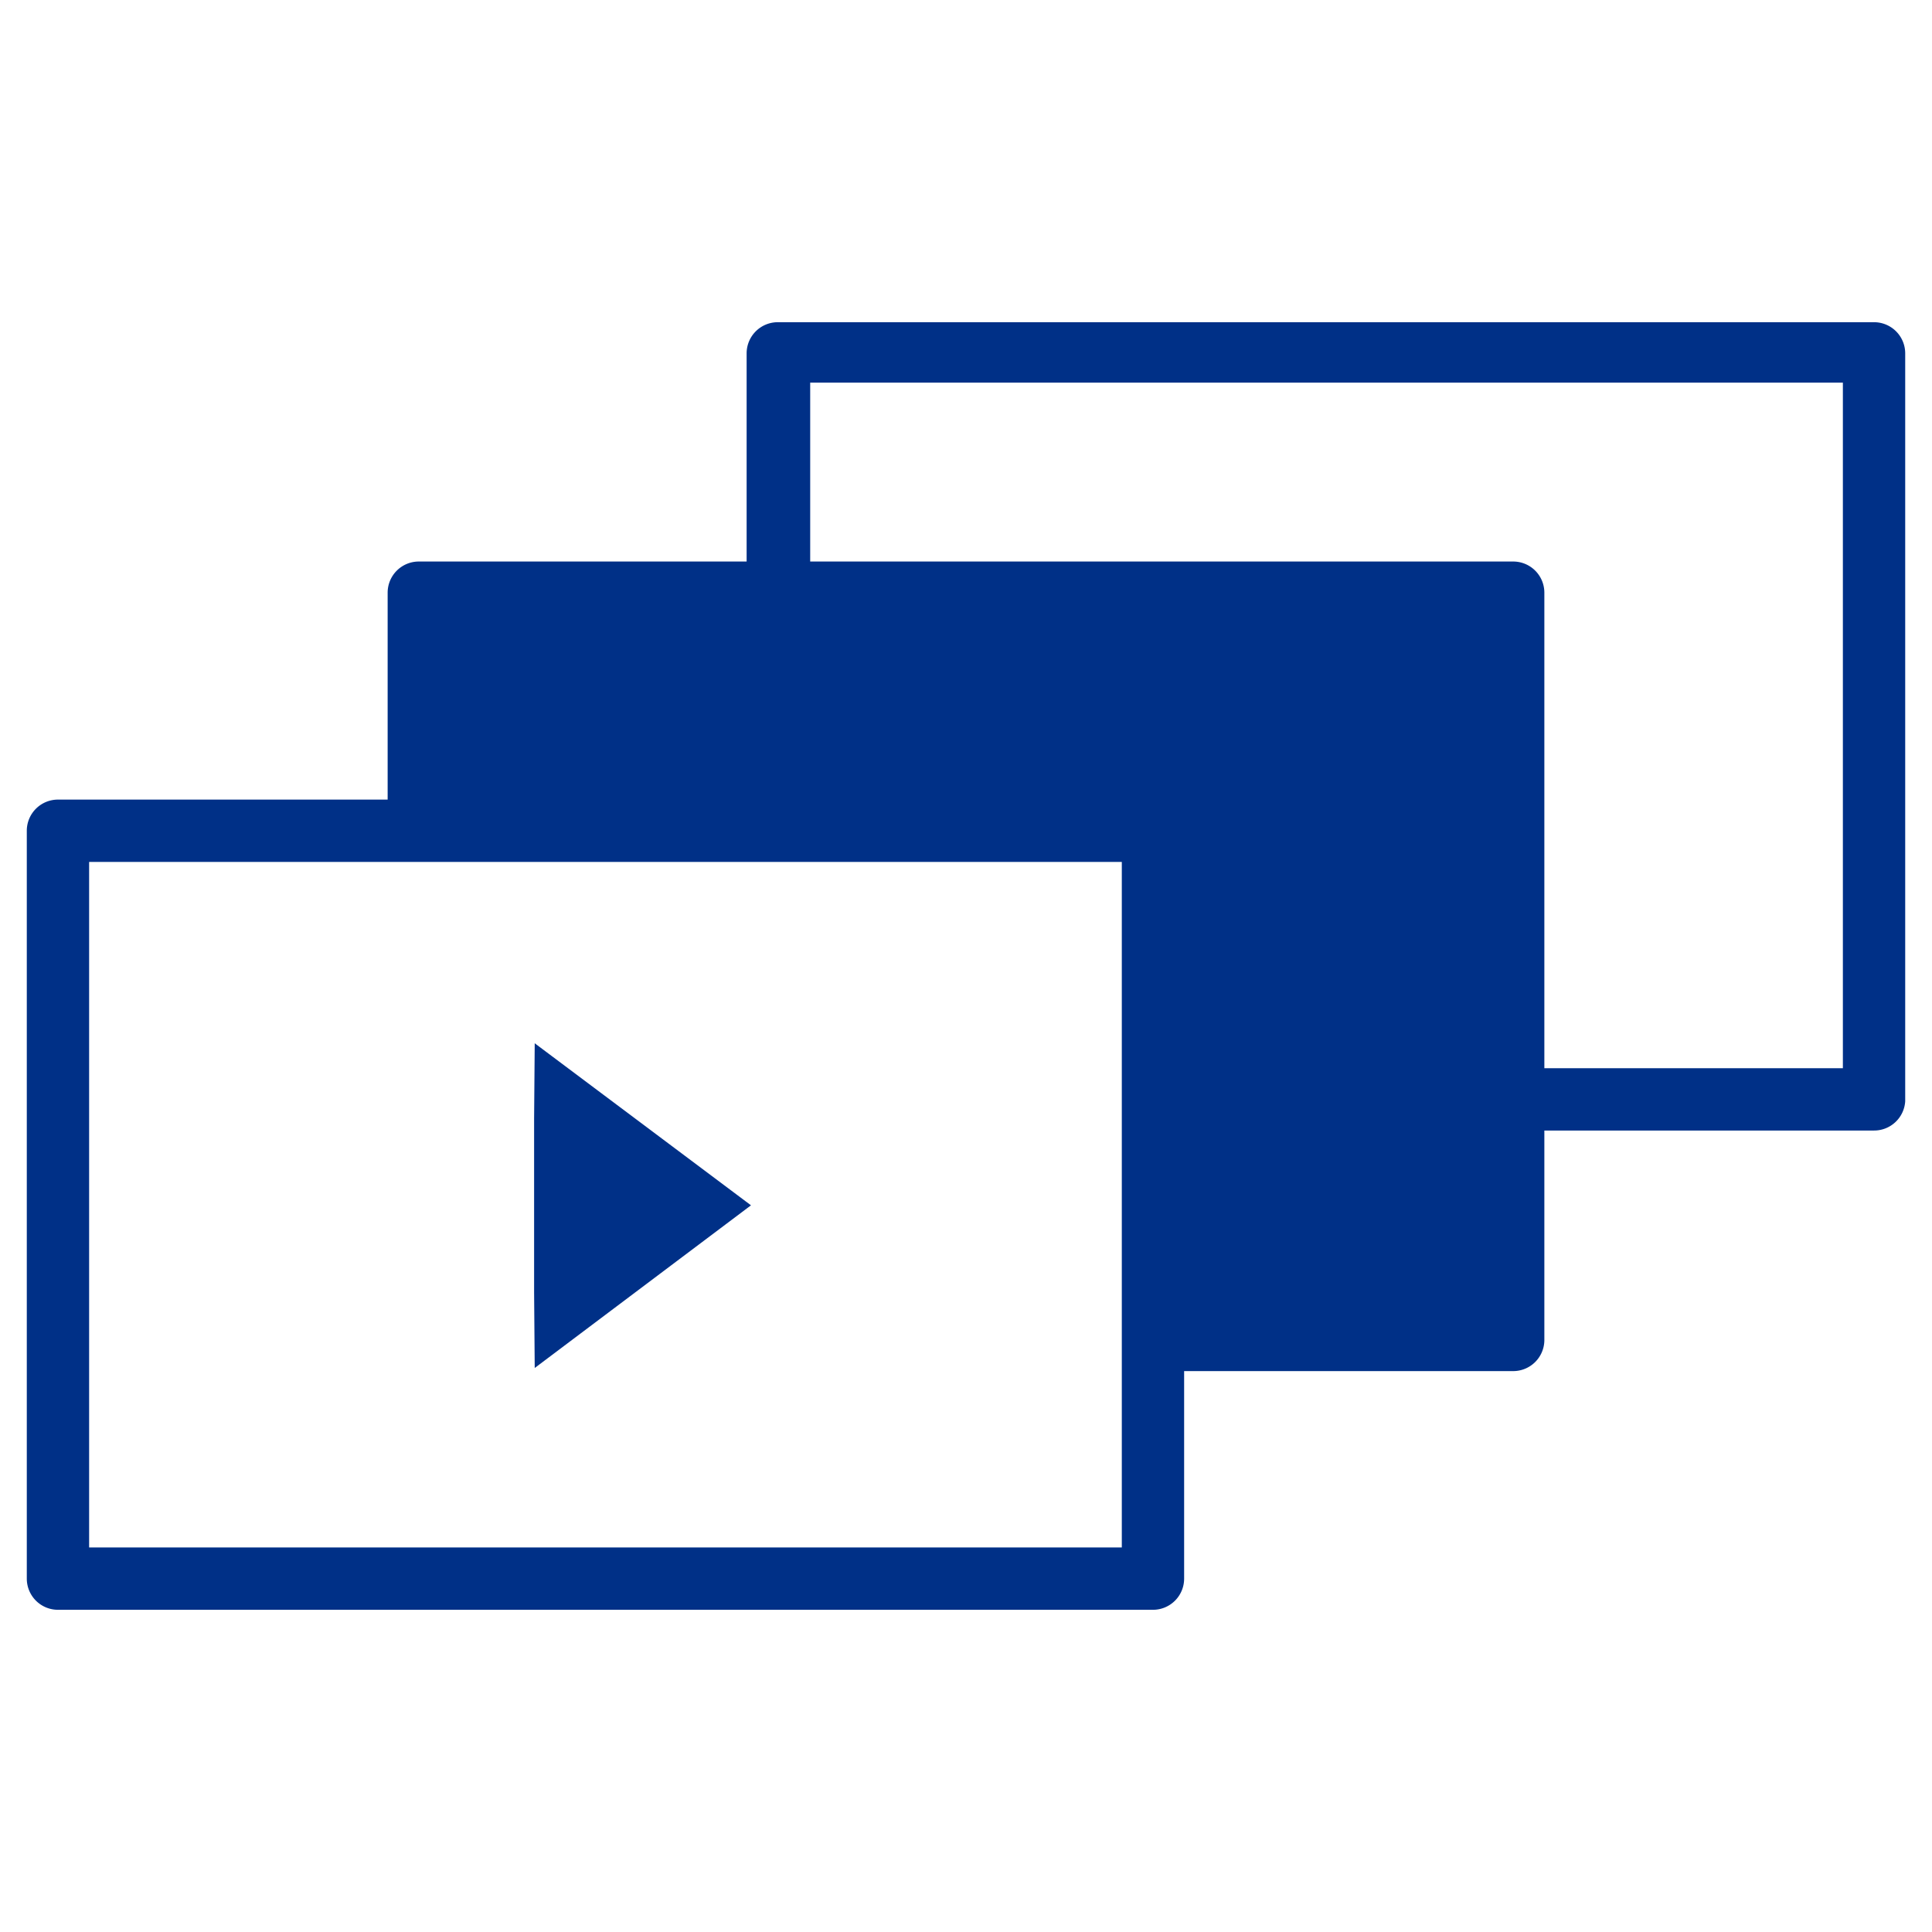
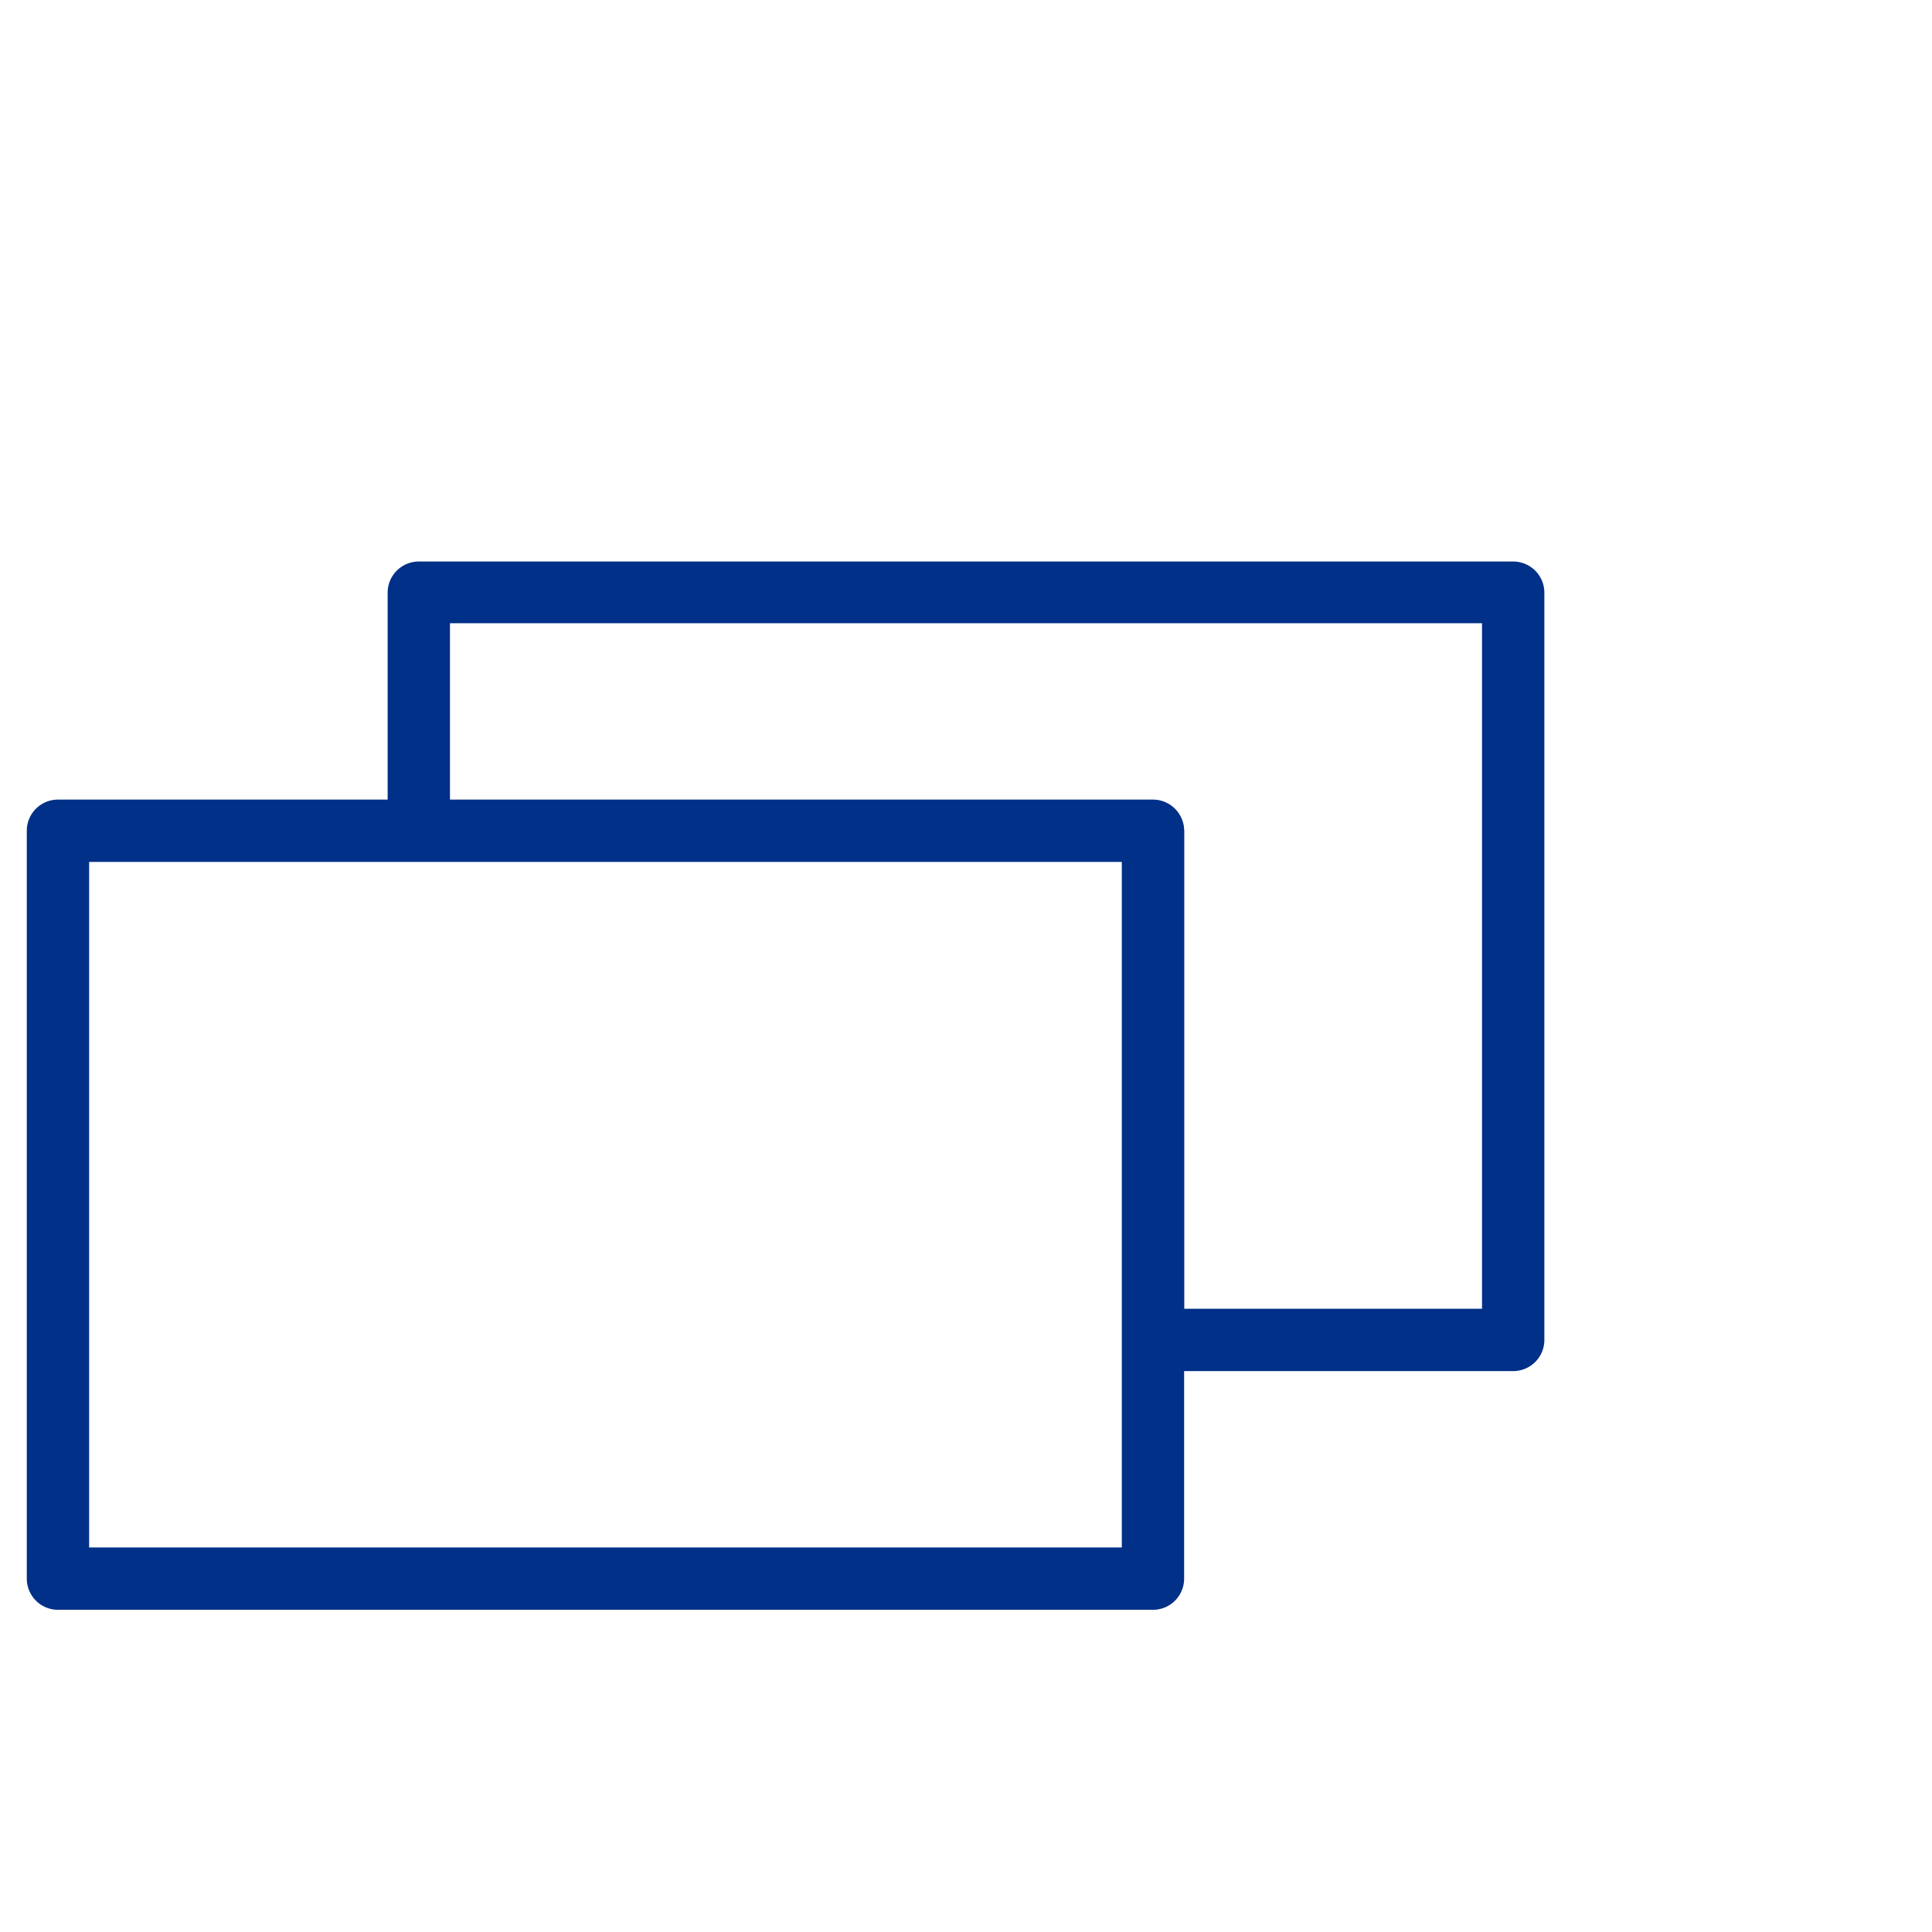
<svg xmlns="http://www.w3.org/2000/svg" id="outlined" viewBox="0 0 31 31">
  <defs>
    <style>.cls-1{fill:none;}.cls-2{fill:#003087;}</style>
  </defs>
-   <rect class="cls-1" x="0.18" width="31" height="31" />
  <path class="cls-2" d="M18.5,25.83H.93a.5.5,0,0,1-.5-.5v-12a.5.5,0,0,1,.5-.5H18.5a.5.5,0,0,1,.5.5v12A.5.5,0,0,1,18.5,25.83Zm-17.07-1H18v-11H1.43Z" />
-   <polygon class="cls-2" points="12.05 19.34 8.58 16.74 8.57 17.95 8.57 19.34 8.57 20.74 8.58 21.95 12.05 19.34" />
-   <polygon class="cls-2" points="6.72 9.51 6.72 13.36 18.5 13.36 18.5 21.49 24.28 21.49 24.28 9.51 6.72 9.51" />
  <path class="cls-2" d="M24.28,22H18.5c-.28,0,0-.75,0-1V13.33H6.72c-.28,0-.5.3-.5,0V9.51a.5.5,0,0,1,.5-.5H24.28a.5.5,0,0,1,.5.5v12A.5.5,0,0,1,24.28,22ZM19,21h4.78V10H7.22v2.85H18.5a.5.5,0,0,1,.5.5Z" />
-   <path class="cls-2" d="M30.07,18.14H18.5c-.28,0,0-.22,0-.5l0-4.28-6,0c-.27,0-.52.3-.52,0V5.67a.5.5,0,0,1,.5-.5H30.07a.5.5,0,0,1,.5.5v12A.5.5,0,0,1,30.07,18.14ZM19,17.14H29.57v-11H13v6.69h5.5a.5.5,0,0,1,.5.5Z" />
-   <rect class="cls-1" width="31" height="31" />
</svg>